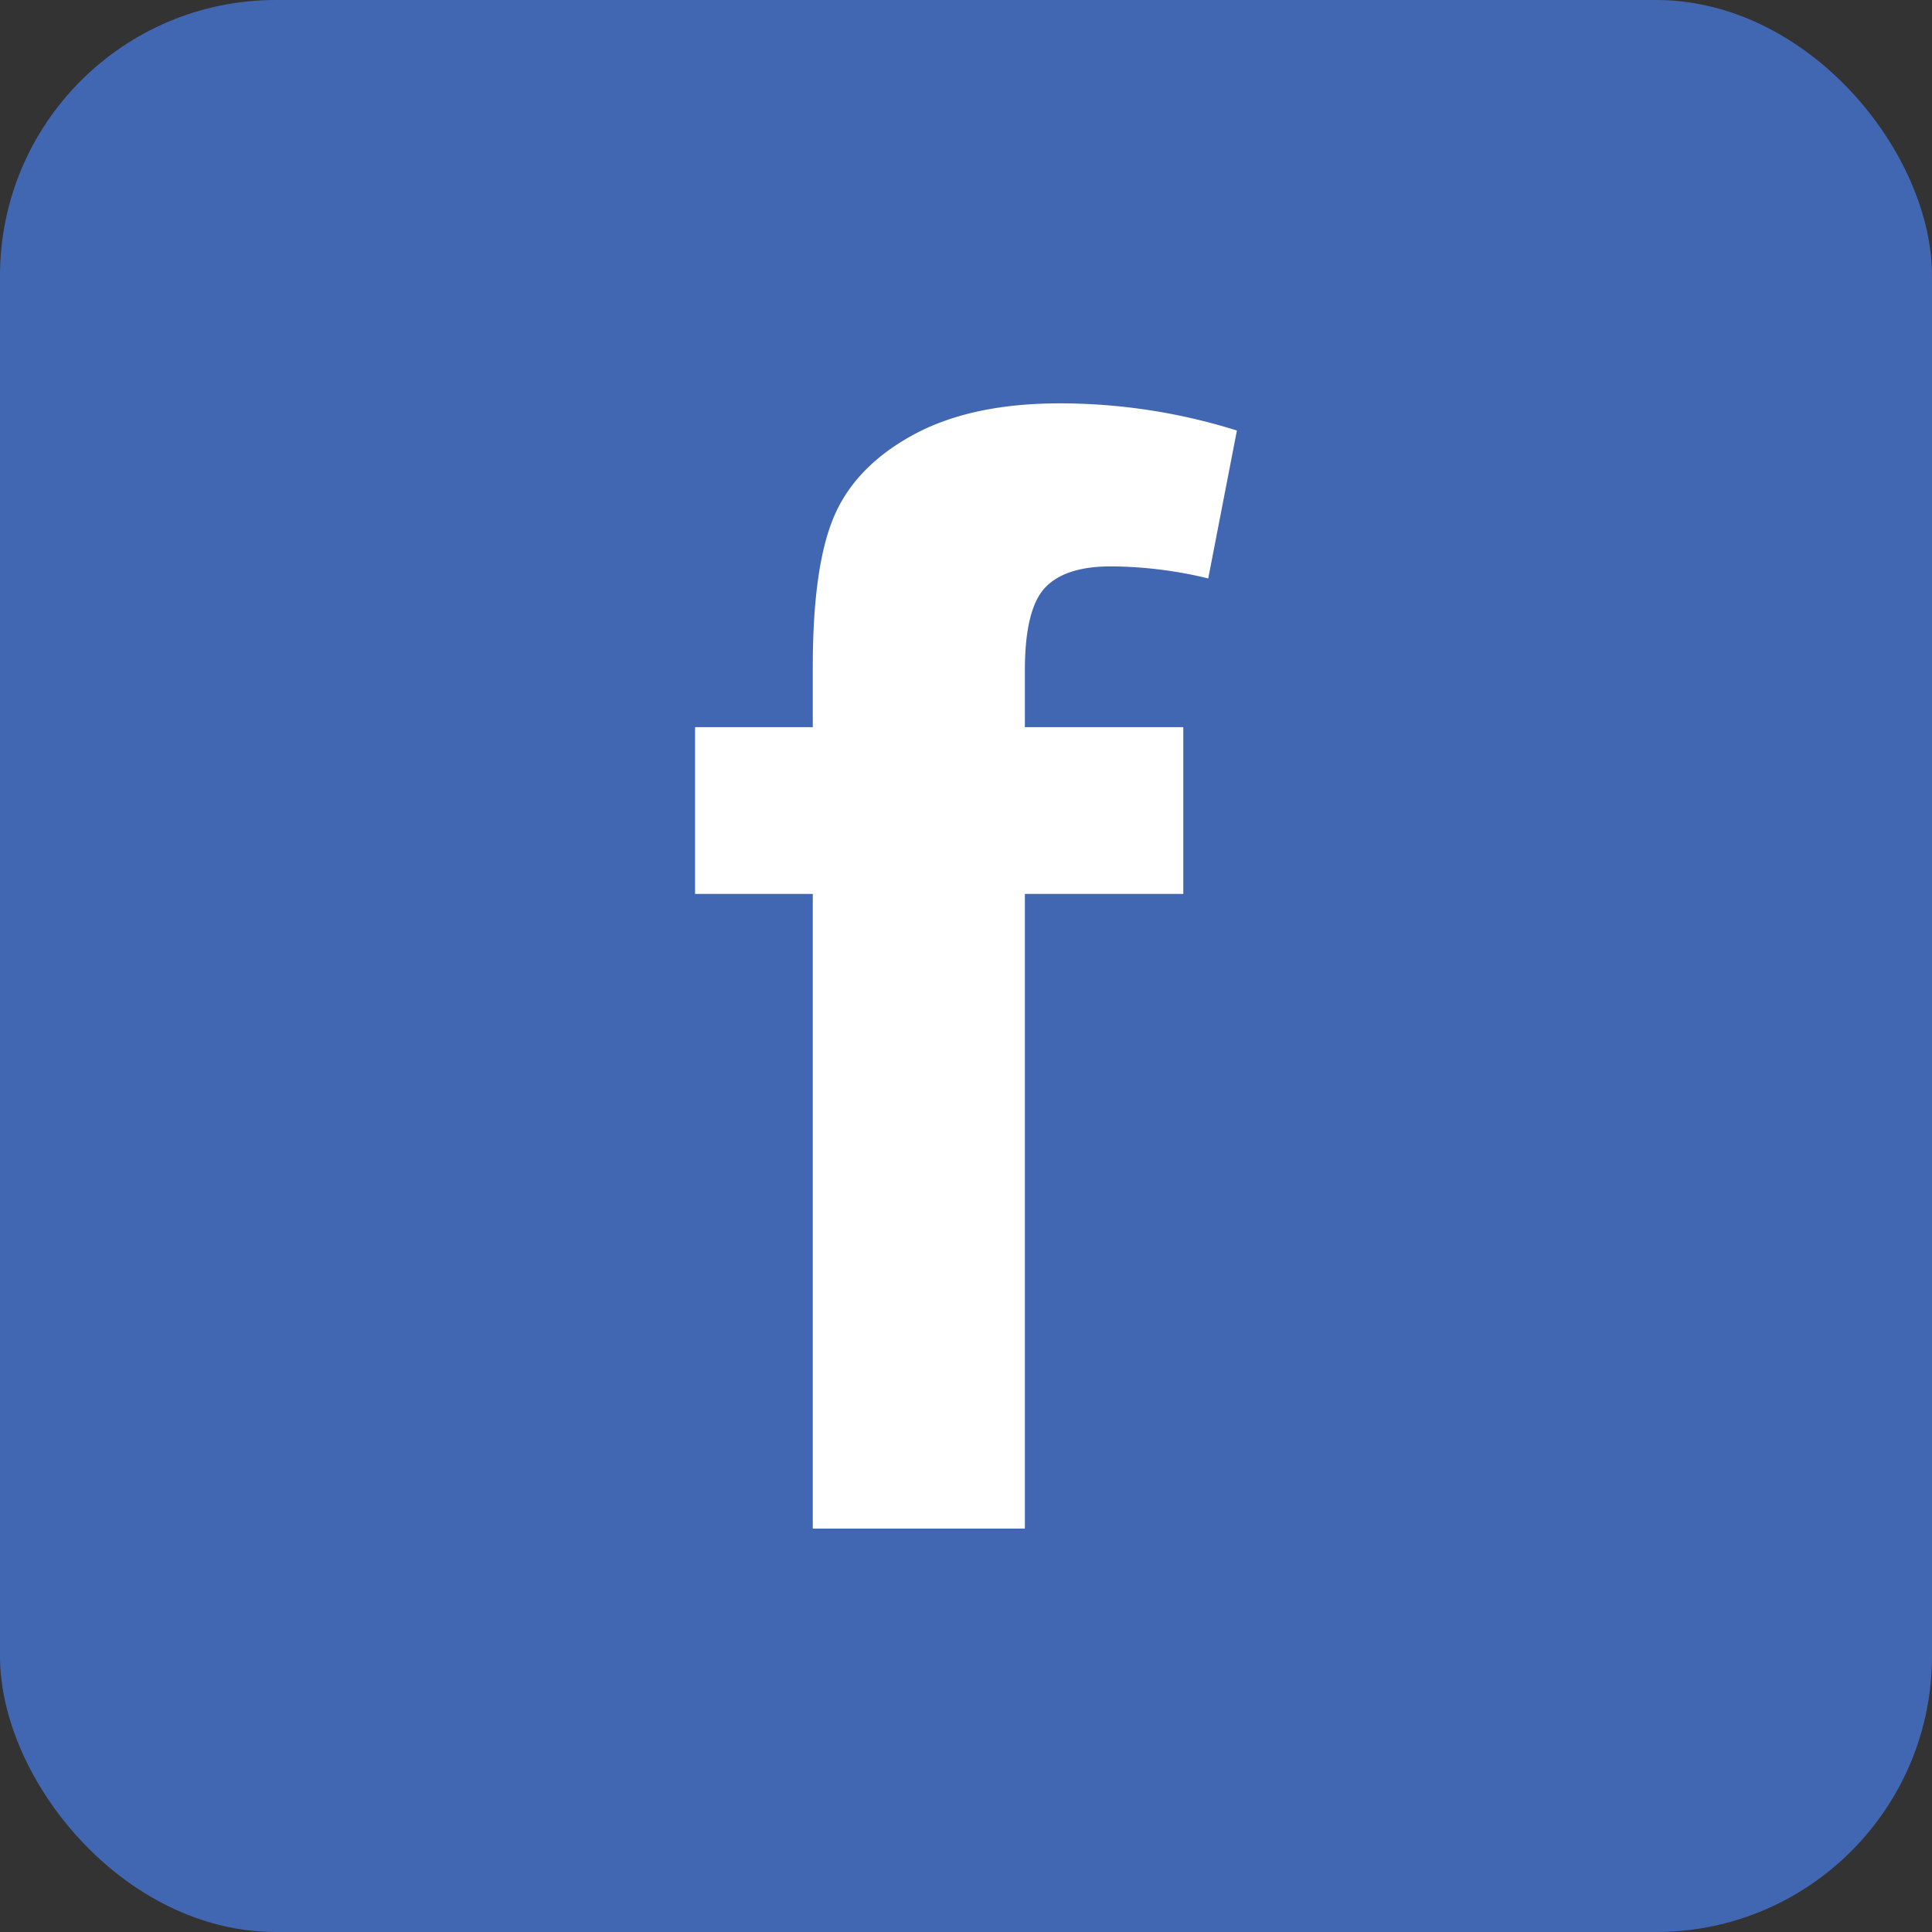
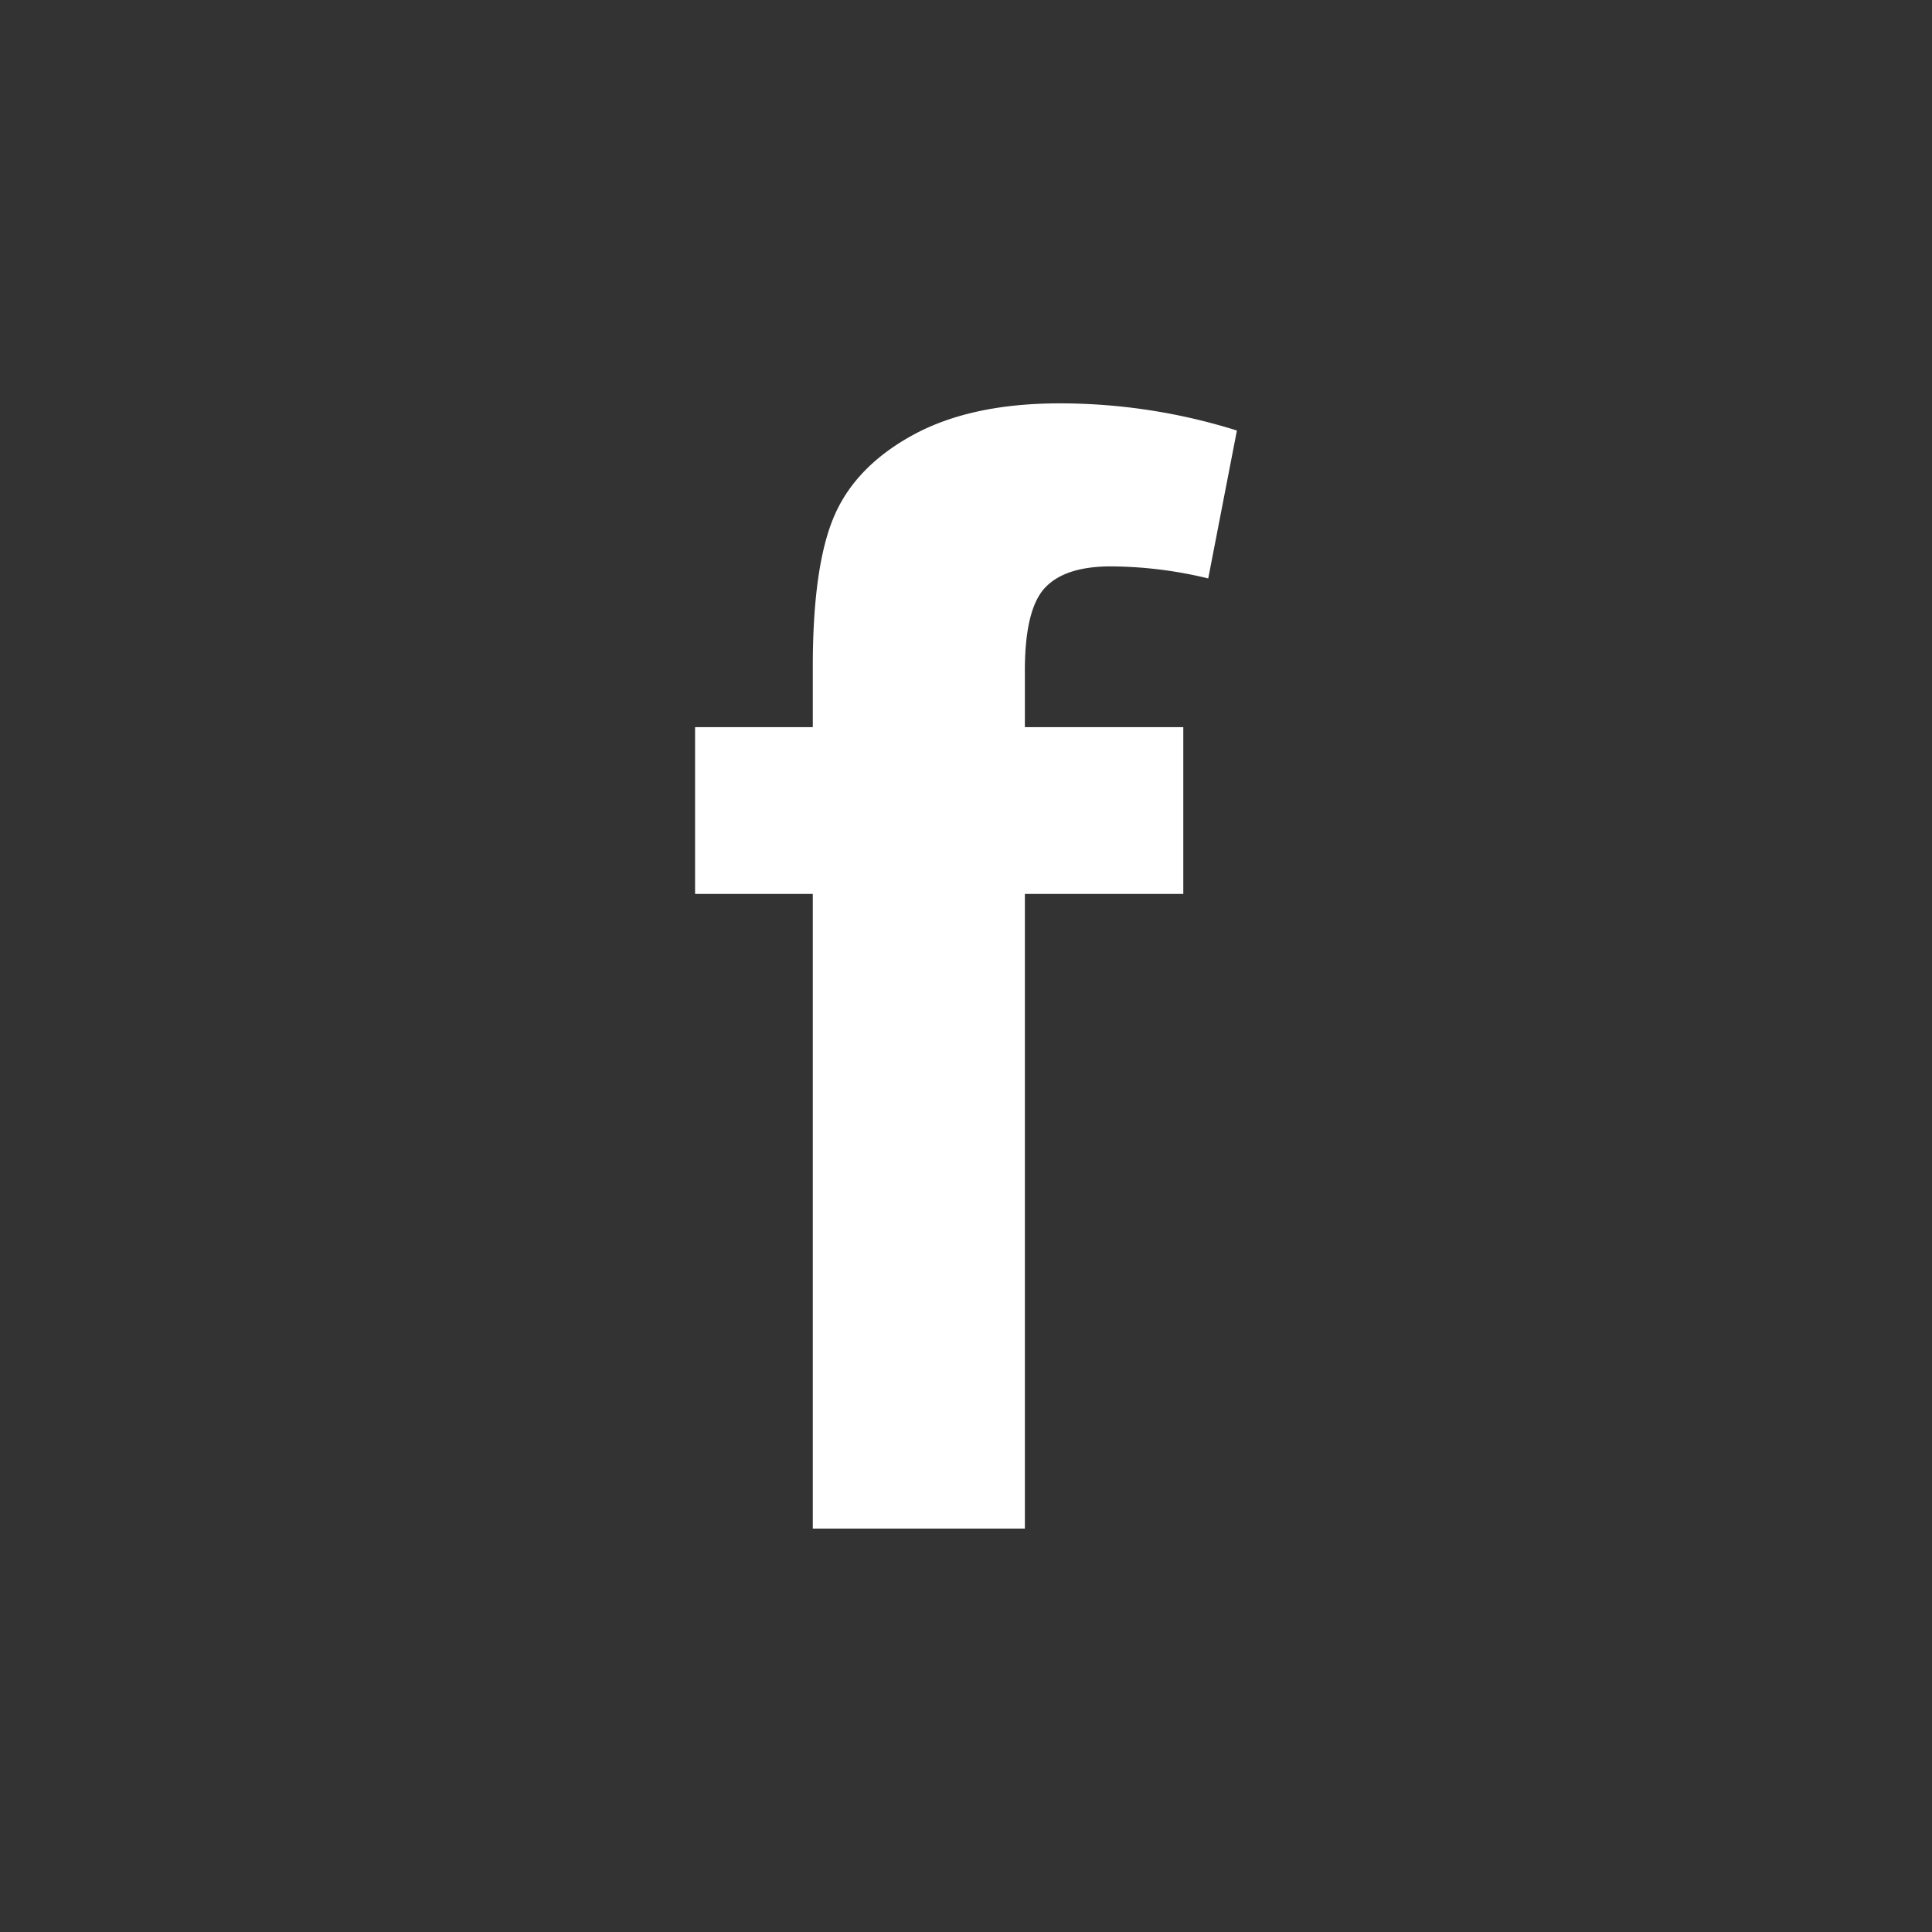
<svg xmlns="http://www.w3.org/2000/svg" id="e0d004cf-ed2c-47b7-a395-1c59dc360a5c" data-name="Ebene 1" viewBox="0 0 1000 1000">
  <rect x="0" y="0" width="1000" height="1000" fill="#333333" stroke="none" />
  <defs>
    <style>.a132ee01-f8a6-413a-9547-4ea9198ed7c1{fill:#4267b2;}.b8b3c9ac-2c44-40ff-b887-777aa5a91449{fill:#fff;}</style>
  </defs>
-   <rect class="a132ee01-f8a6-413a-9547-4ea9198ed7c1" width="1000" height="1000" rx="142.78" />
  <path class="b8b3c9ac-2c44-40ff-b887-777aa5a91449" d="M359.77,376.37H420.7V345.12q0-52.35,11.14-78.13t41-42q29.88-16.2,75.59-16.21a305.66,305.66,0,0,1,91.79,14.06l-14.84,76.56A217.22,217.22,0,0,0,575,293.16q-23.84,0-34.18,11.14t-10.35,42.77v29.3h82V462.7h-82V791.21H420.7V462.7H359.77Z" />
</svg>